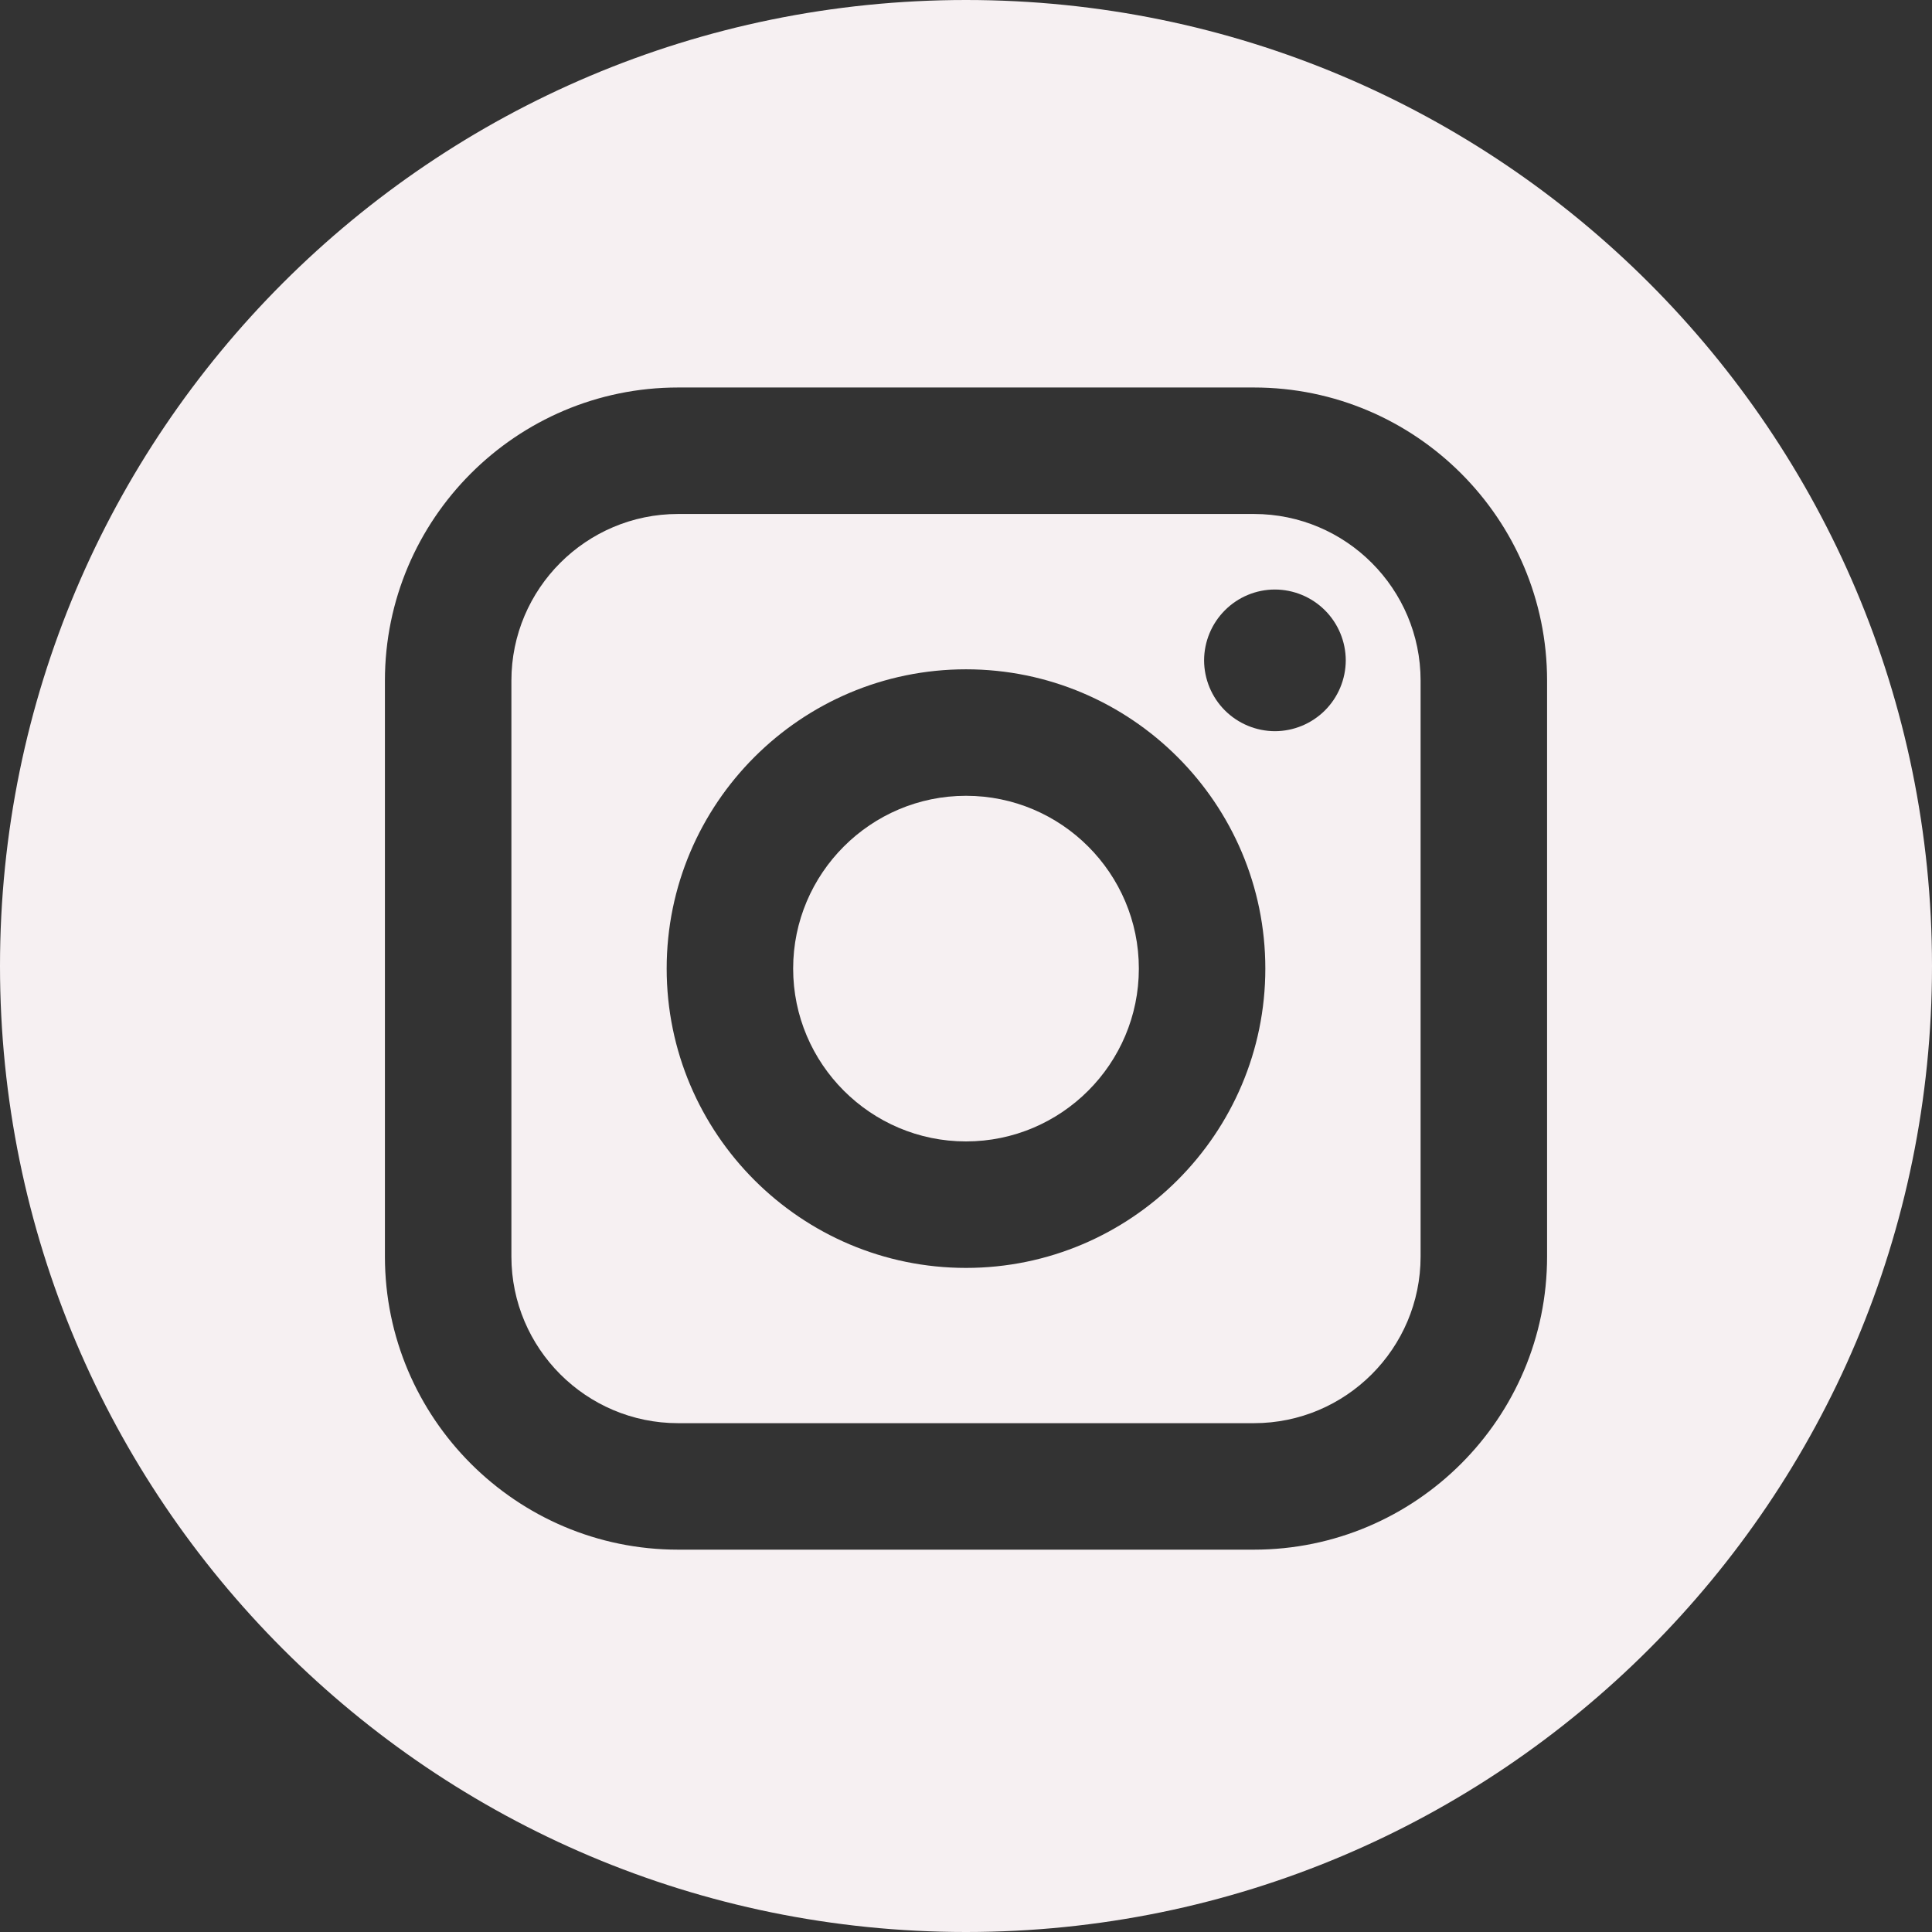
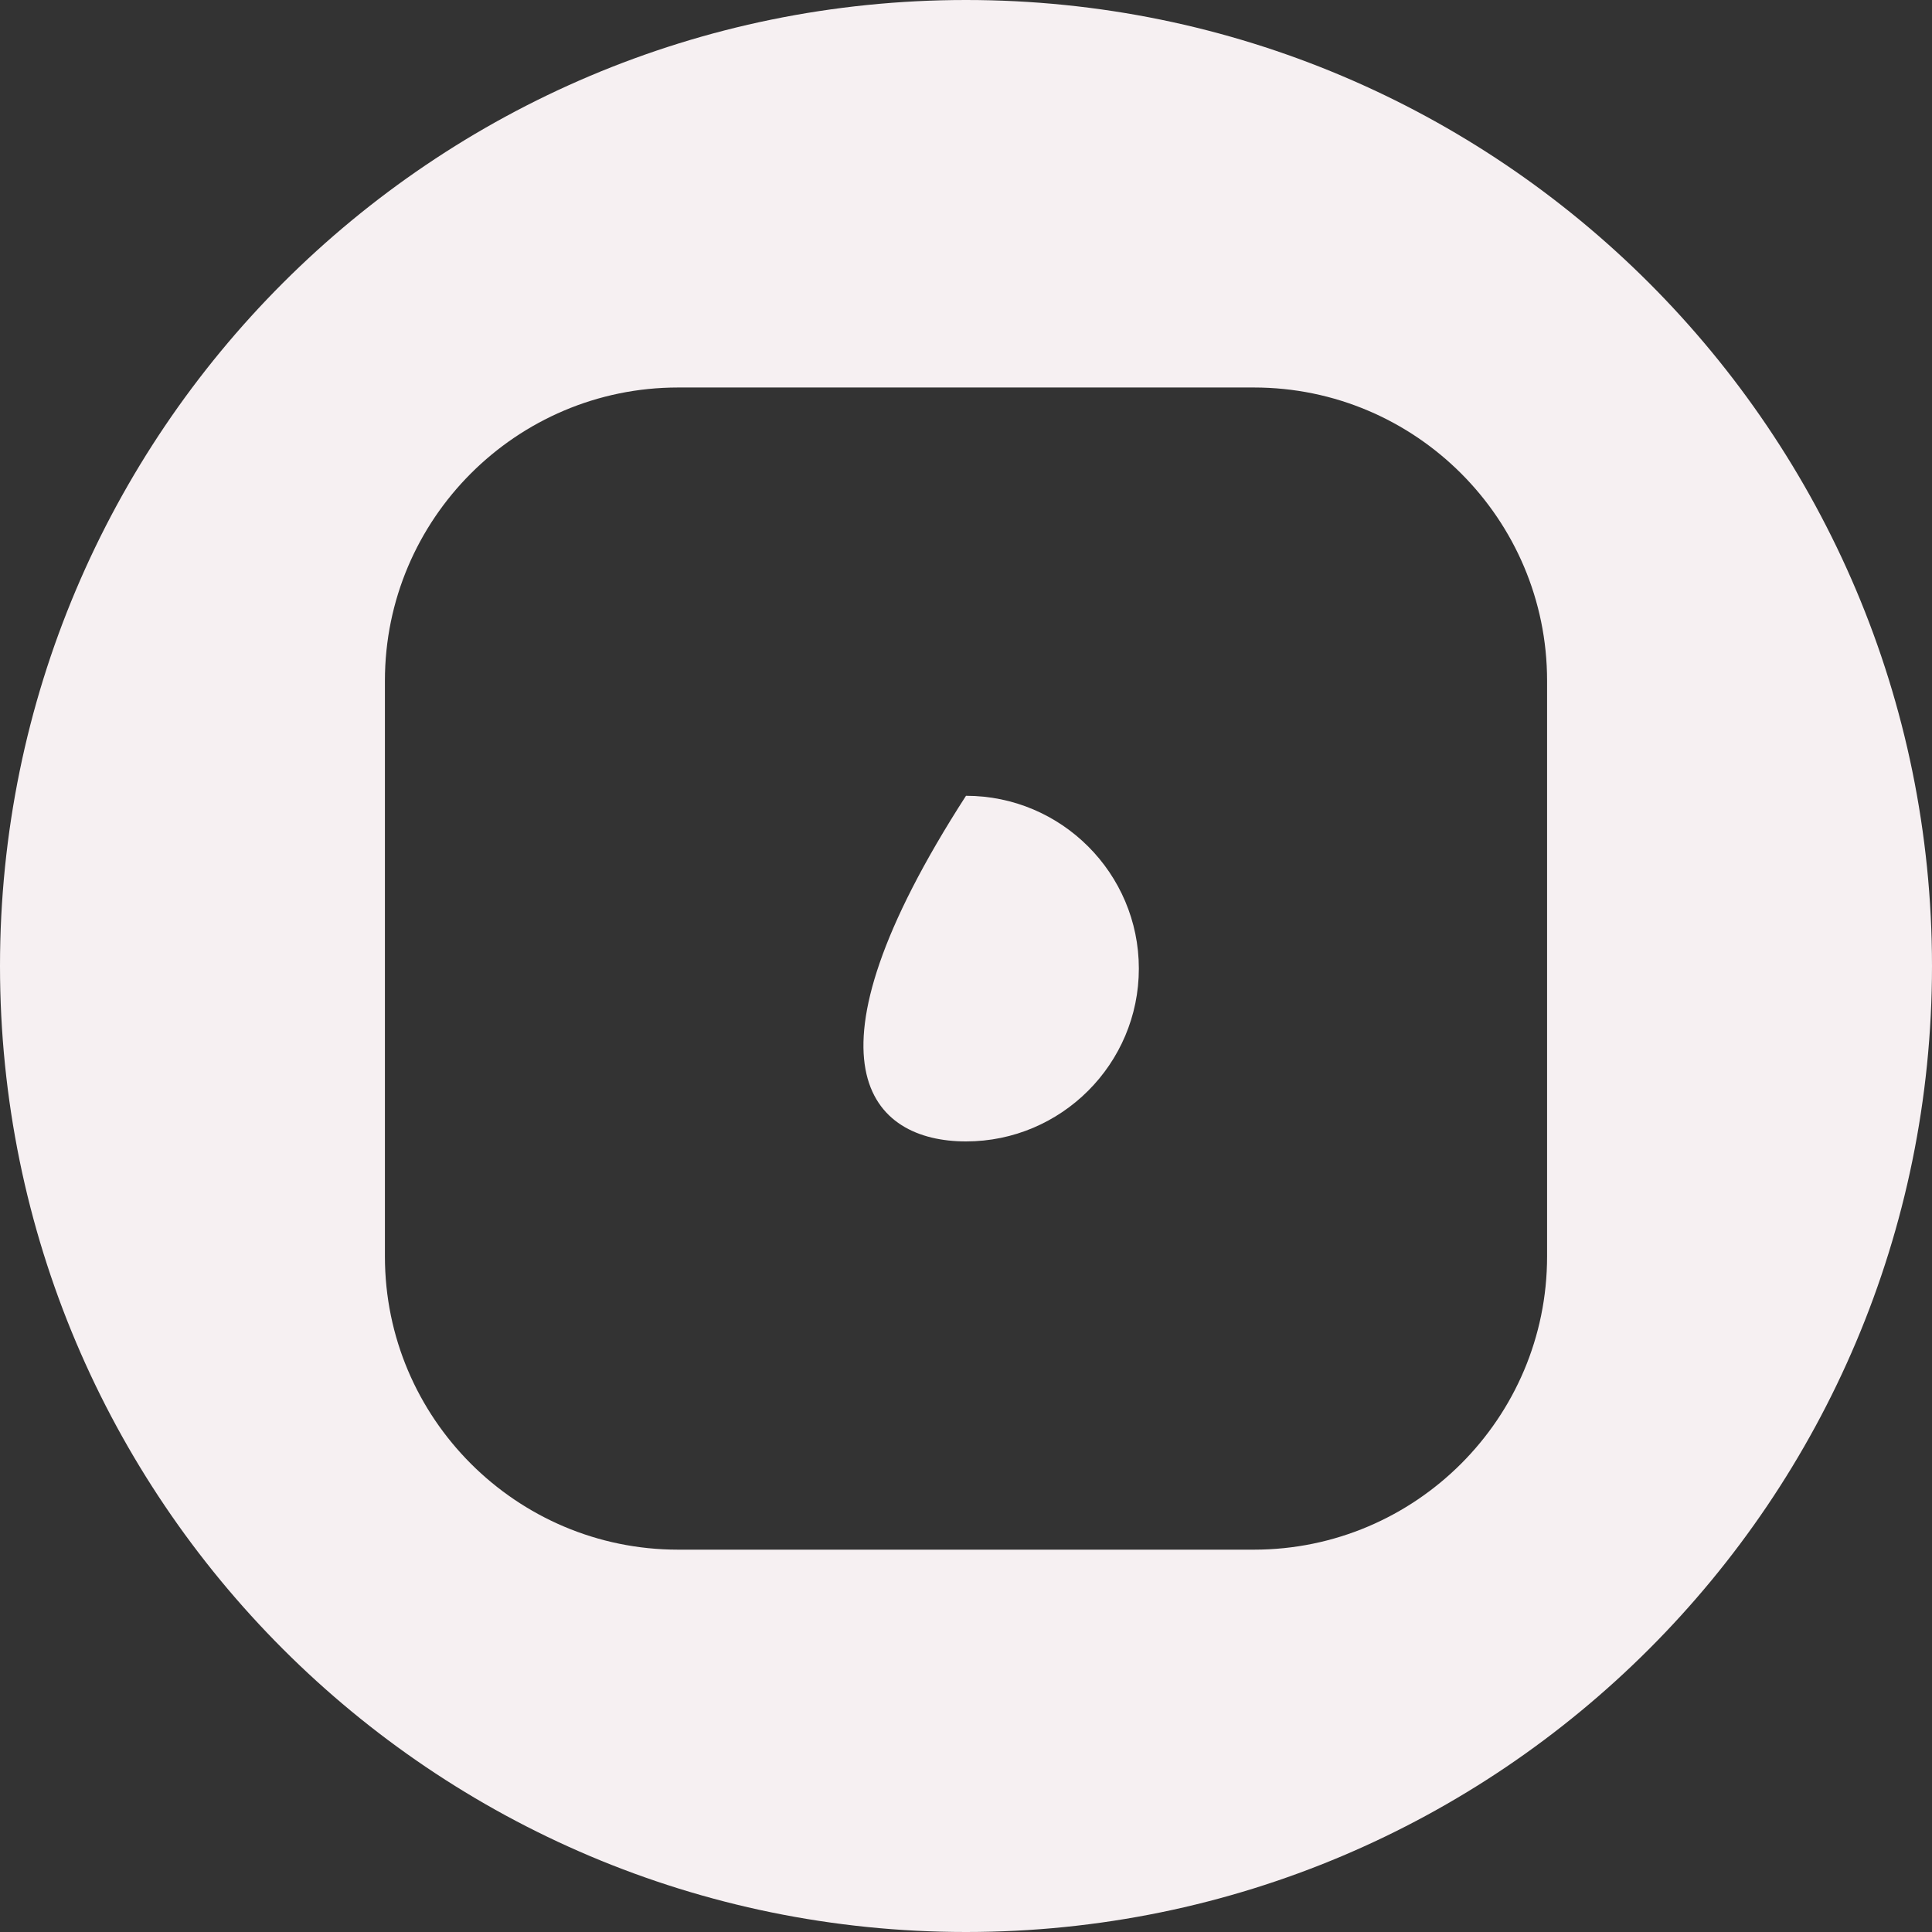
<svg xmlns="http://www.w3.org/2000/svg" width="30" height="30" viewBox="0 0 30 30" fill="none">
  <rect x="0" y="0" width="30" height="30" fill="#333333" stroke="none" />
-   <path d="M19.471 7.981H10.529C9.102 7.981 7.941 9.142 7.941 10.569V19.511C7.941 20.938 9.102 22.099 10.529 22.099H19.471C20.898 22.099 22.059 20.938 22.059 19.511V10.569C22.059 9.142 20.898 7.981 19.471 7.981ZM15 19.688C12.437 19.688 10.352 17.603 10.352 15.04C10.352 12.477 12.437 10.393 15 10.393C17.563 10.393 19.648 12.477 19.648 15.04C19.648 17.603 17.562 19.688 15 19.688ZM19.797 11.354C19.506 11.353 19.226 11.237 19.02 11.031C18.814 10.825 18.698 10.545 18.697 10.254C18.698 9.962 18.814 9.683 19.02 9.477C19.226 9.27 19.506 9.154 19.797 9.154C20.089 9.155 20.368 9.271 20.574 9.477C20.78 9.683 20.896 9.962 20.897 10.254C20.896 10.545 20.78 10.825 20.574 11.031C20.368 11.237 20.089 11.353 19.797 11.354Z" fill="#F6F0F2" />
-   <path d="M15 12.357C13.521 12.357 12.316 13.561 12.316 15.04C12.316 16.52 13.521 17.724 15 17.724C16.48 17.724 17.684 16.52 17.684 15.04C17.684 13.561 16.48 12.357 15 12.357Z" fill="#F6F0F2" />
+   <path d="M15 12.357C12.316 16.52 13.521 17.724 15 17.724C16.48 17.724 17.684 16.52 17.684 15.04C17.684 13.561 16.48 12.357 15 12.357Z" fill="#F6F0F2" />
  <path d="M15 -0C6.716 -0 0 6.716 0 15C0 23.284 6.716 30 15 30C23.284 30 30 23.284 30 15C30 6.716 23.284 -0 15 -0ZM24.023 19.511C24.023 22.021 21.981 24.063 19.471 24.063H10.529C8.019 24.063 5.977 22.021 5.977 19.511V10.569C5.977 8.059 8.019 6.017 10.529 6.017H19.471C21.981 6.017 24.023 8.059 24.023 10.569V19.511Z" fill="#F6F0F2" />
</svg>